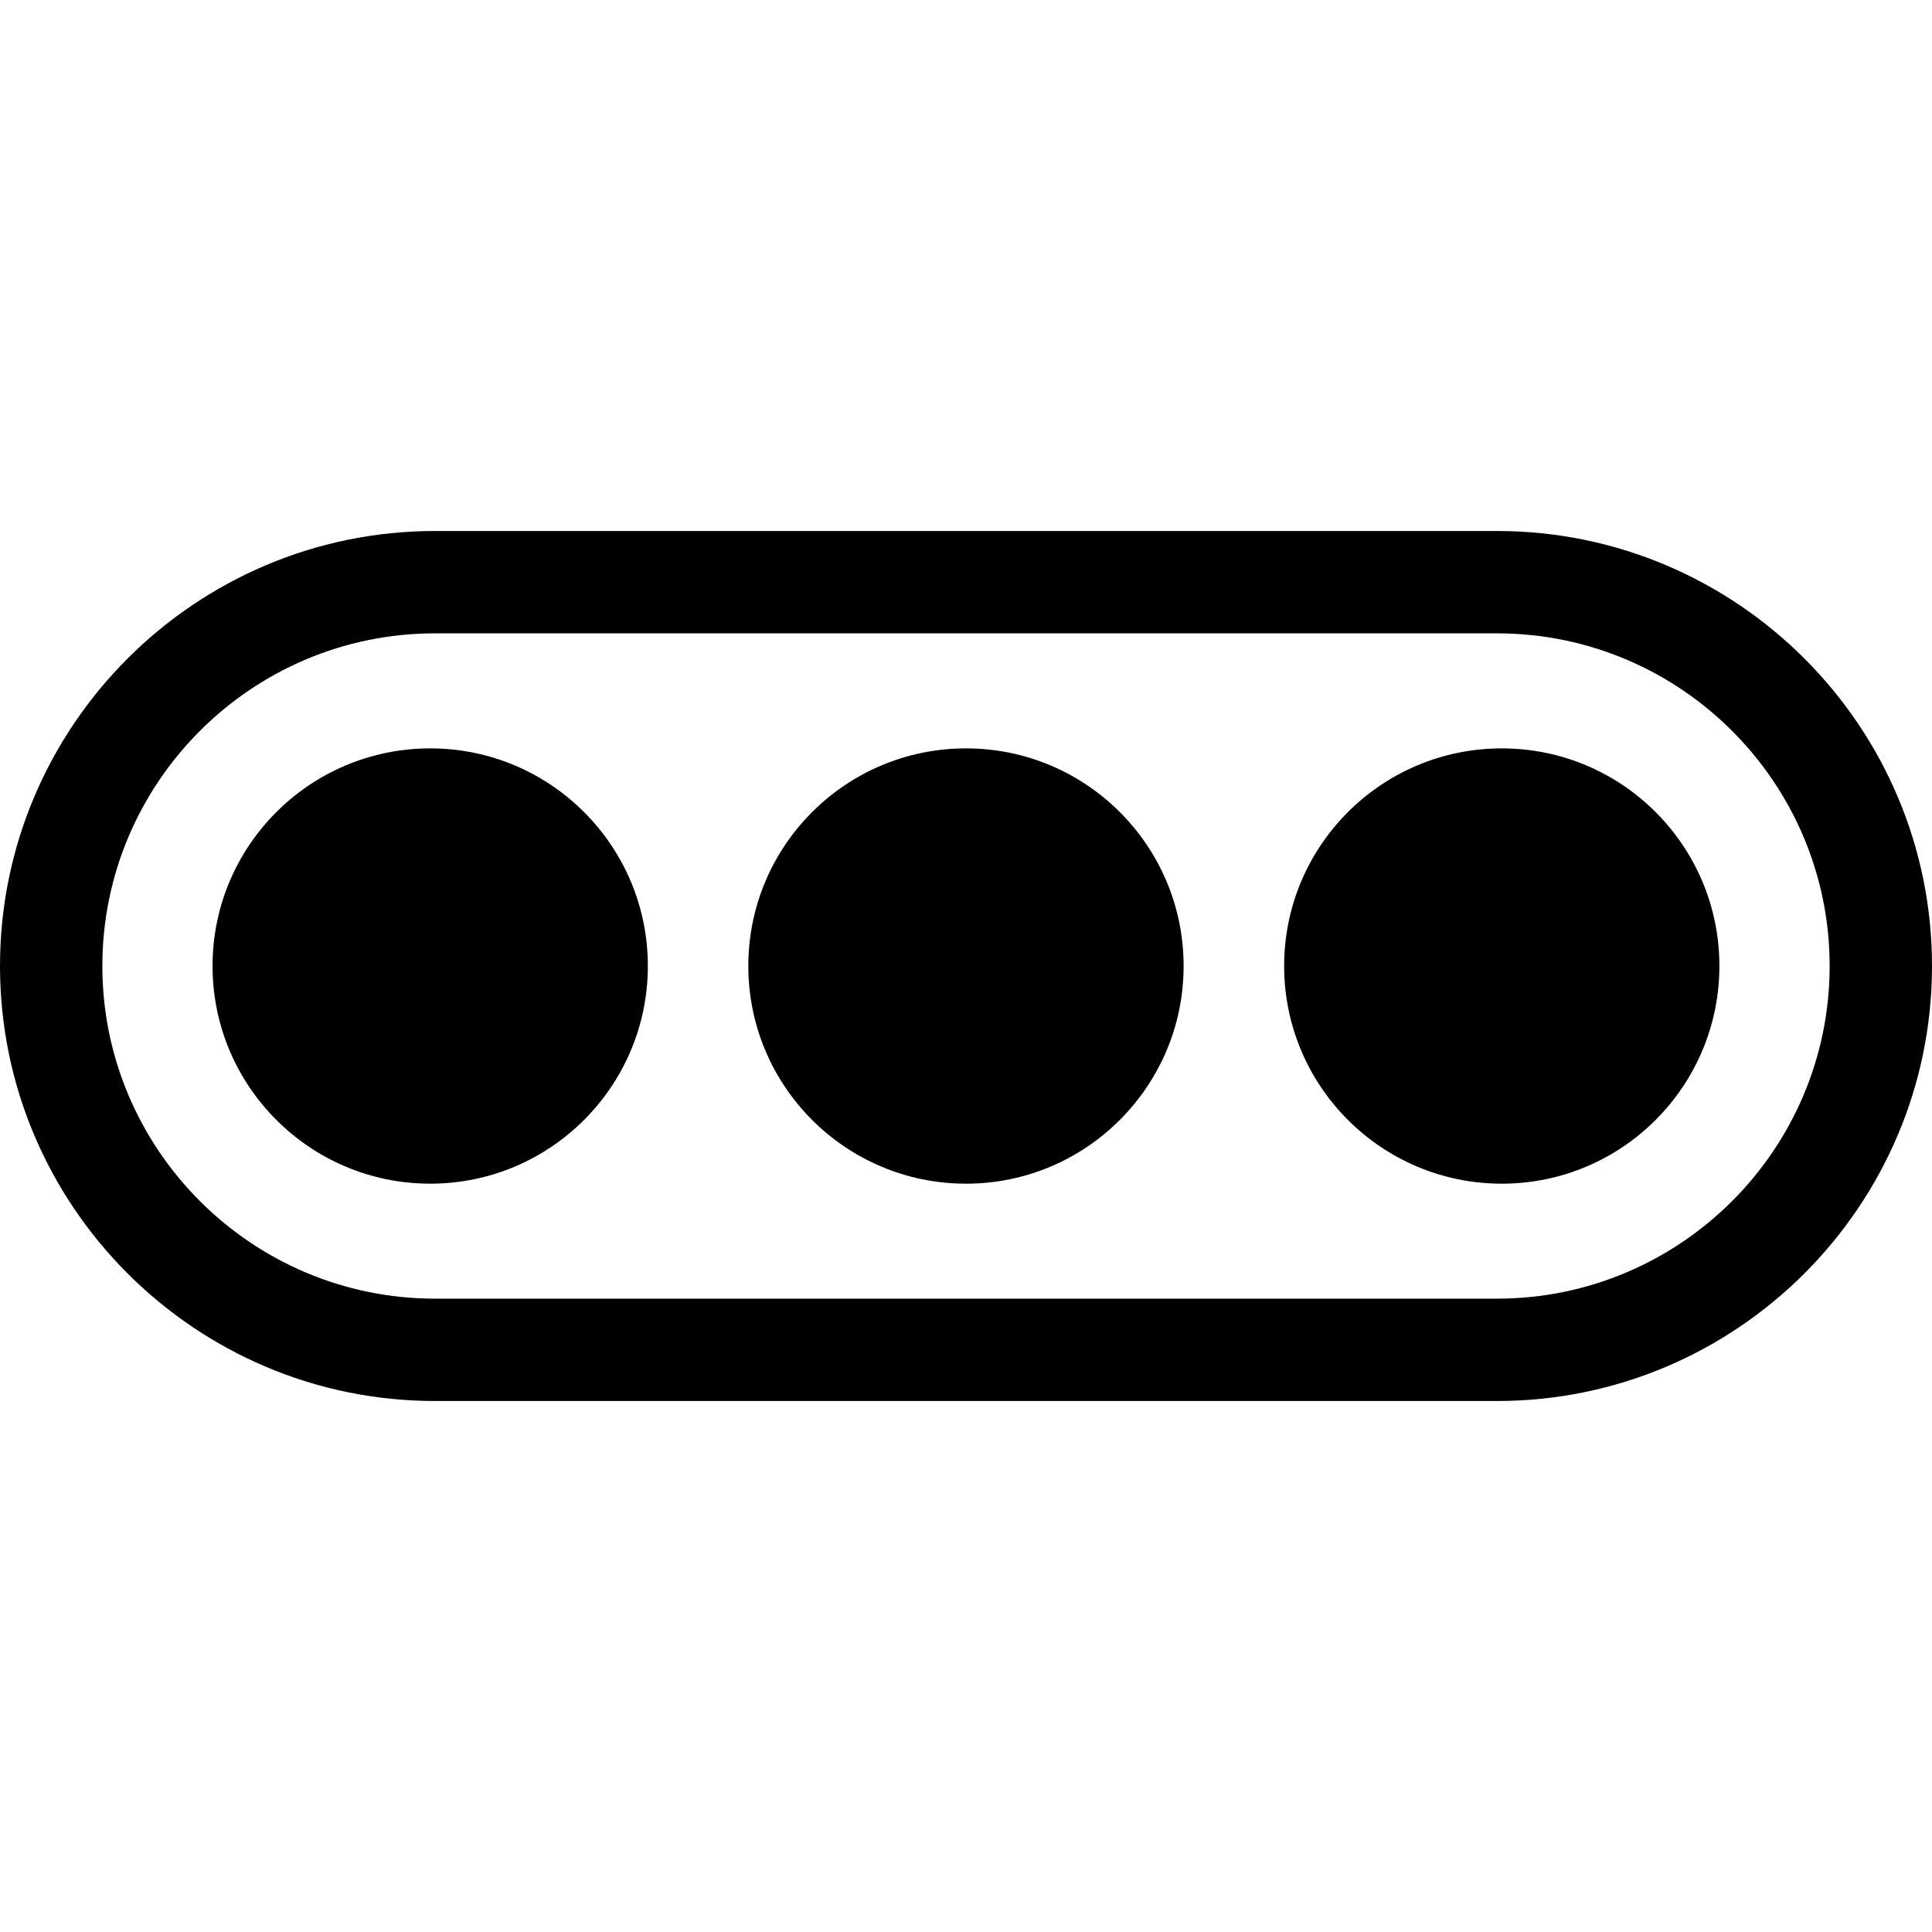
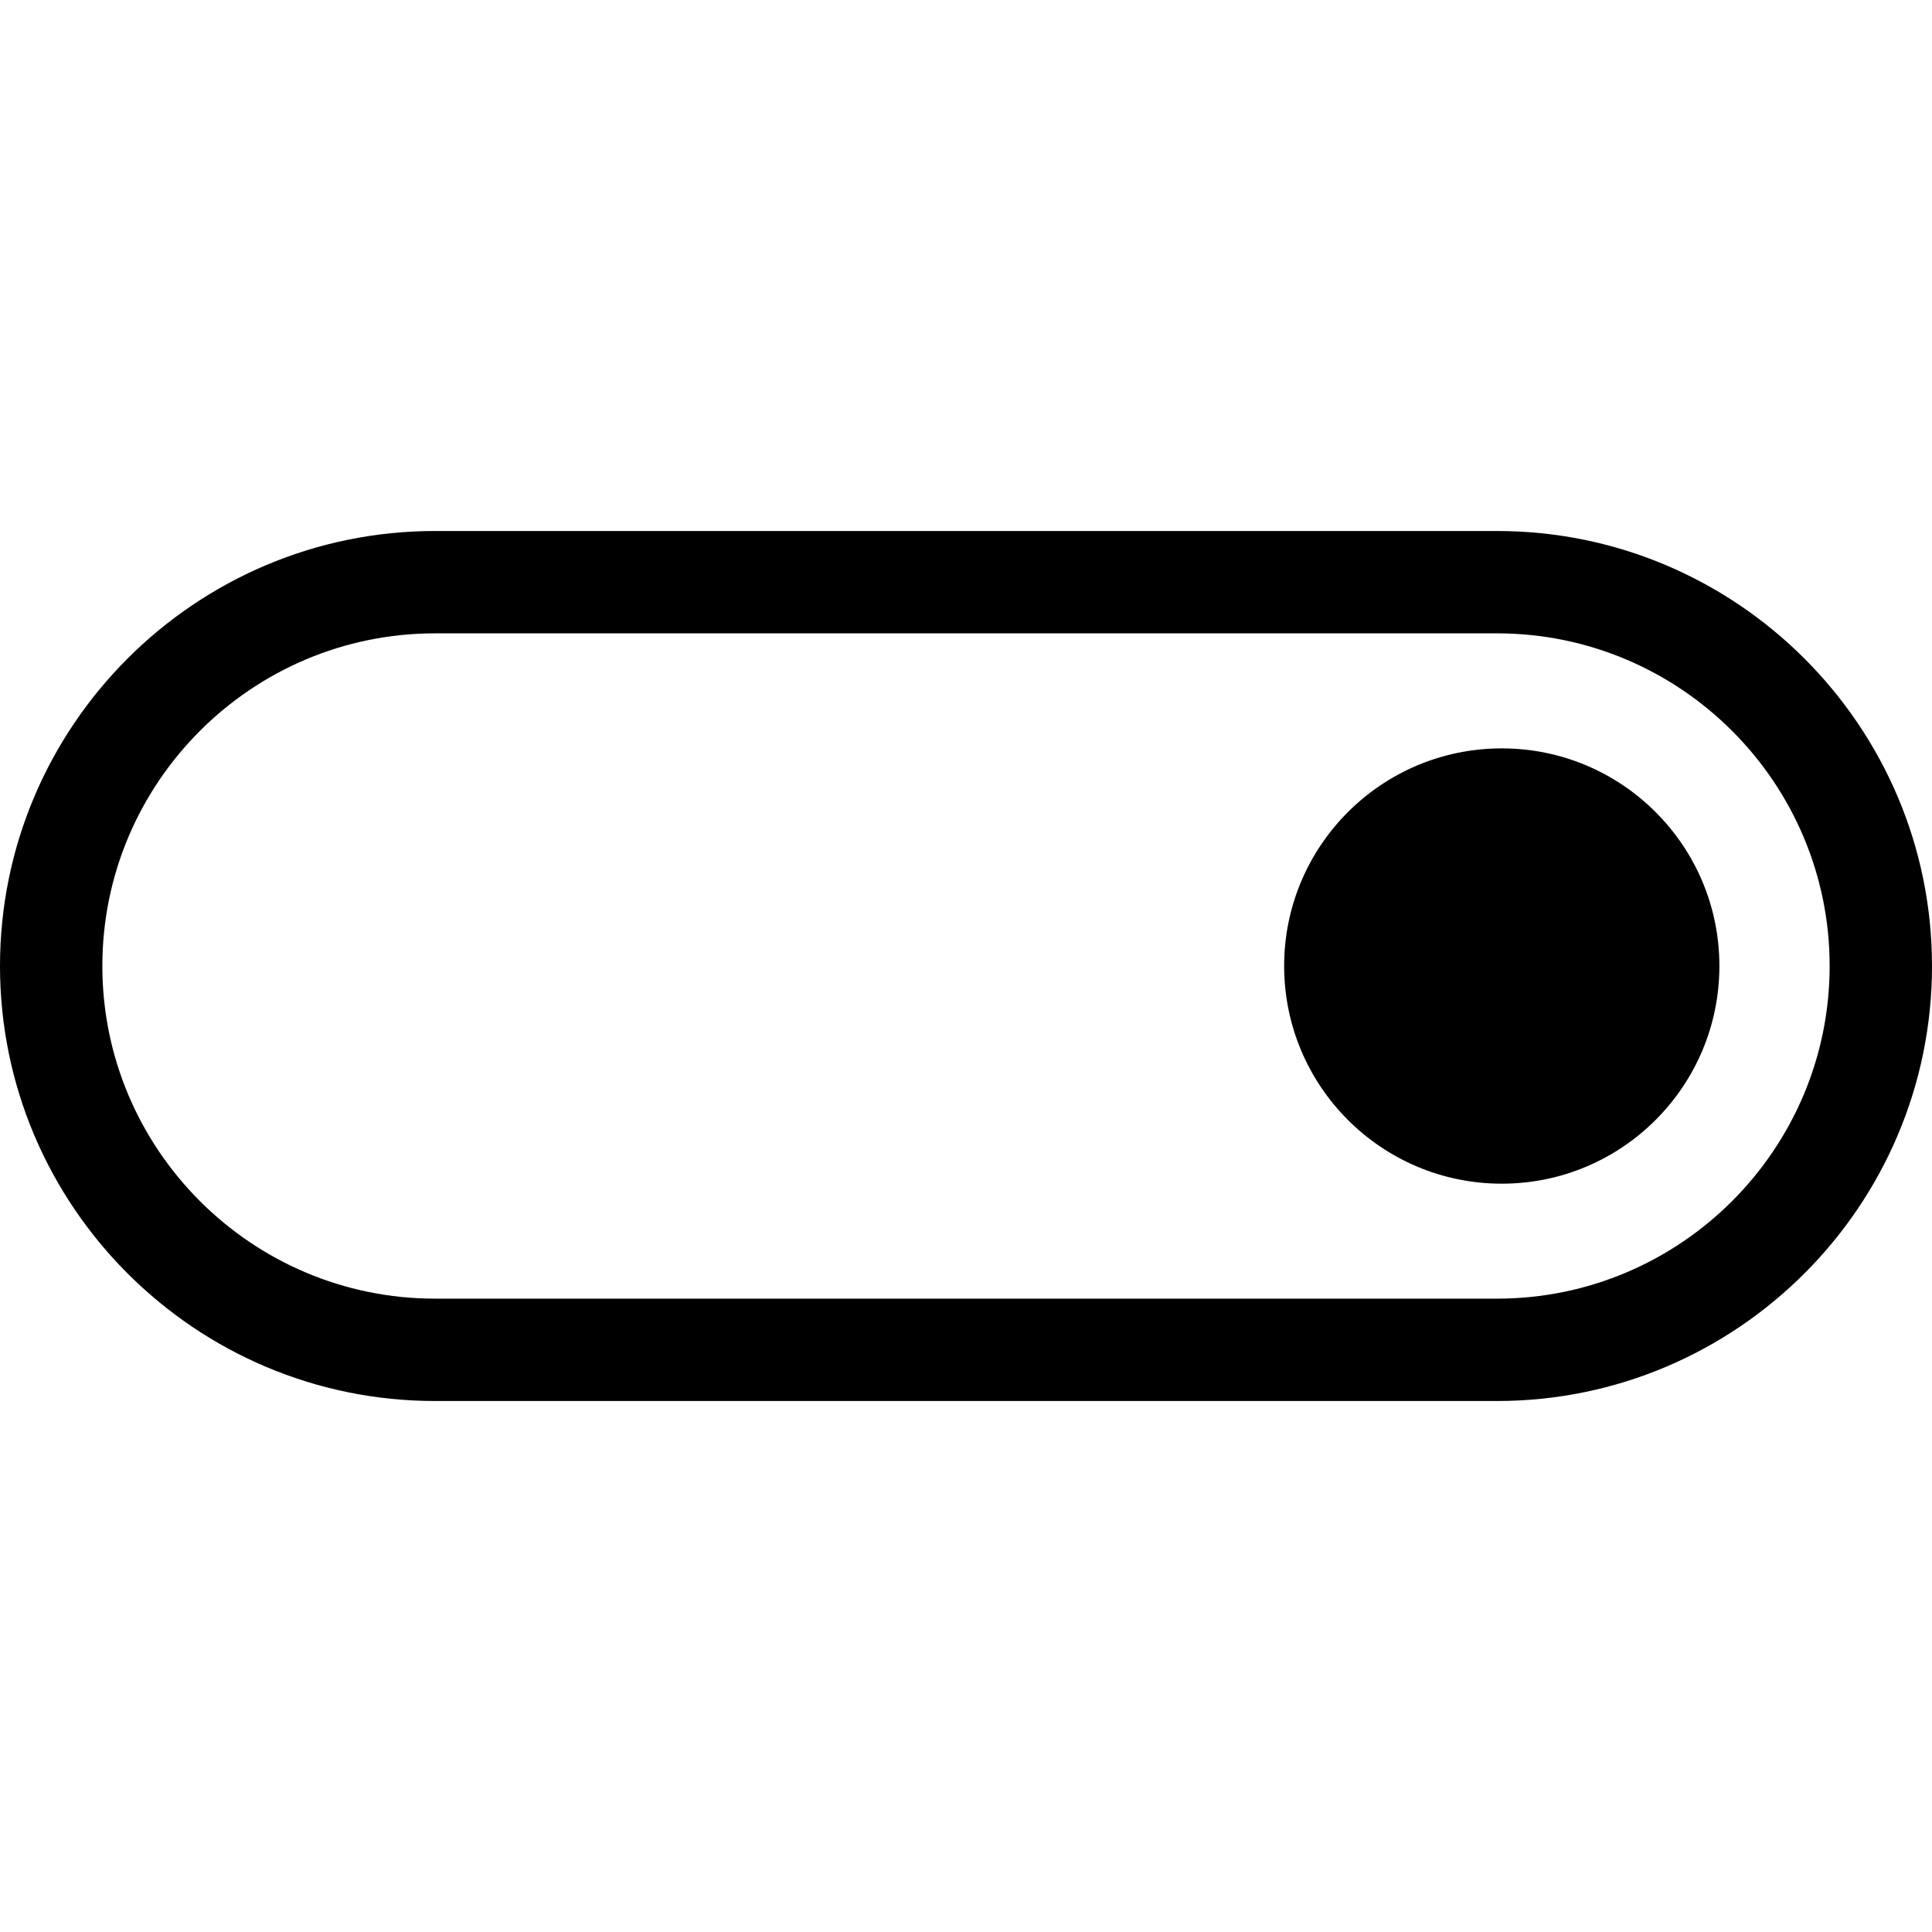
<svg xmlns="http://www.w3.org/2000/svg" version="1.1" id="_x32_" width="800px" height="800px" viewBox="0 0 512 512" xml:space="preserve">
  <style type="text/css">

	.st0{fill:#000000;}

</style>
  <g>
    <path class="st0" d="M396.719,140.719H115.281C51.719,140.719,0,192.438,0,256s51.719,115.281,115.281,115.281h281.438   C460.266,371.281,512,319.563,512,256S460.266,140.719,396.719,140.719z M396.719,344.156H115.281   c-48.594,0-88.156-39.547-88.156-88.156s39.563-88.156,88.156-88.156h281.438c48.594,0,88.156,39.547,88.156,88.156   S445.313,344.156,396.719,344.156z" />
    <path class="st0" d="M397.984,198.328c-31.859,0-57.672,25.828-57.672,57.672s25.813,57.688,57.672,57.688   s57.672-25.844,57.672-57.688S429.844,198.328,397.984,198.328z" />
-     <path class="st0" d="M114.016,198.328c-31.859,0-57.688,25.828-57.688,57.672s25.828,57.688,57.688,57.688   c31.844,0,57.672-25.844,57.672-57.688S145.859,198.328,114.016,198.328z" />
-     <path class="st0" d="M256,198.328c-31.859,0-57.688,25.828-57.688,57.672s25.828,57.688,57.688,57.688   c31.844,0,57.672-25.844,57.672-57.688S287.844,198.328,256,198.328z" />
  </g>
</svg>